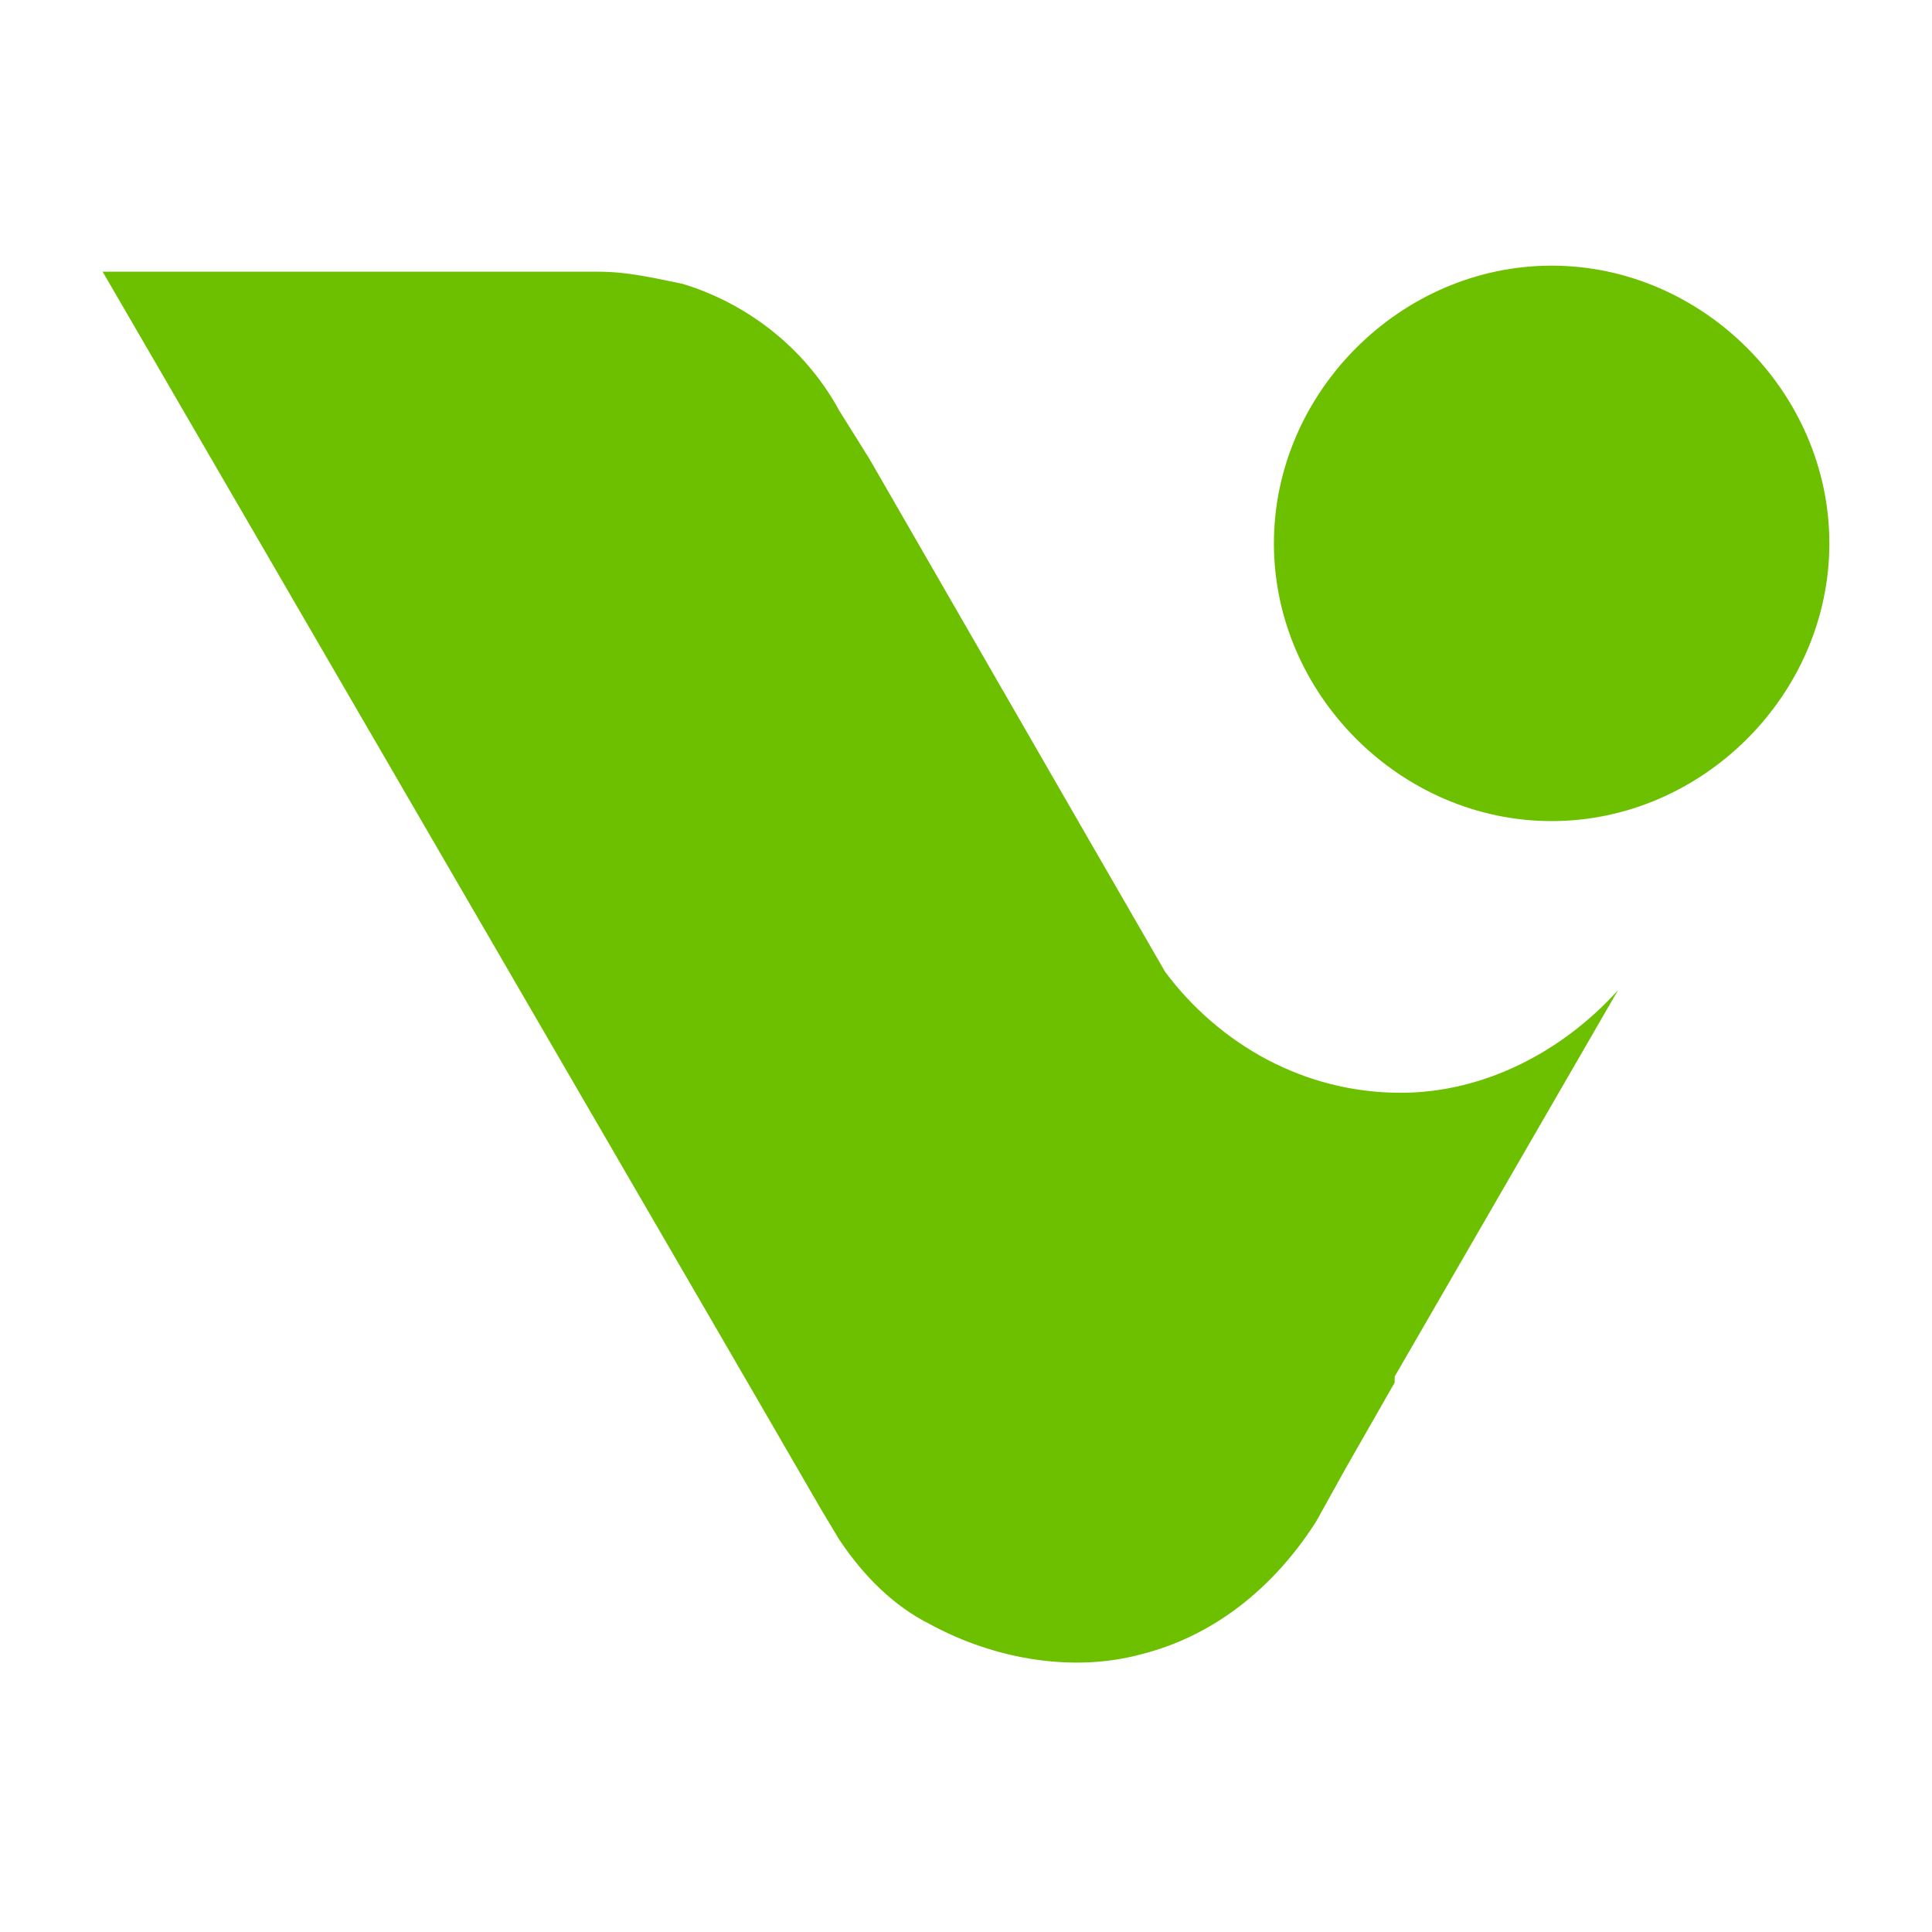
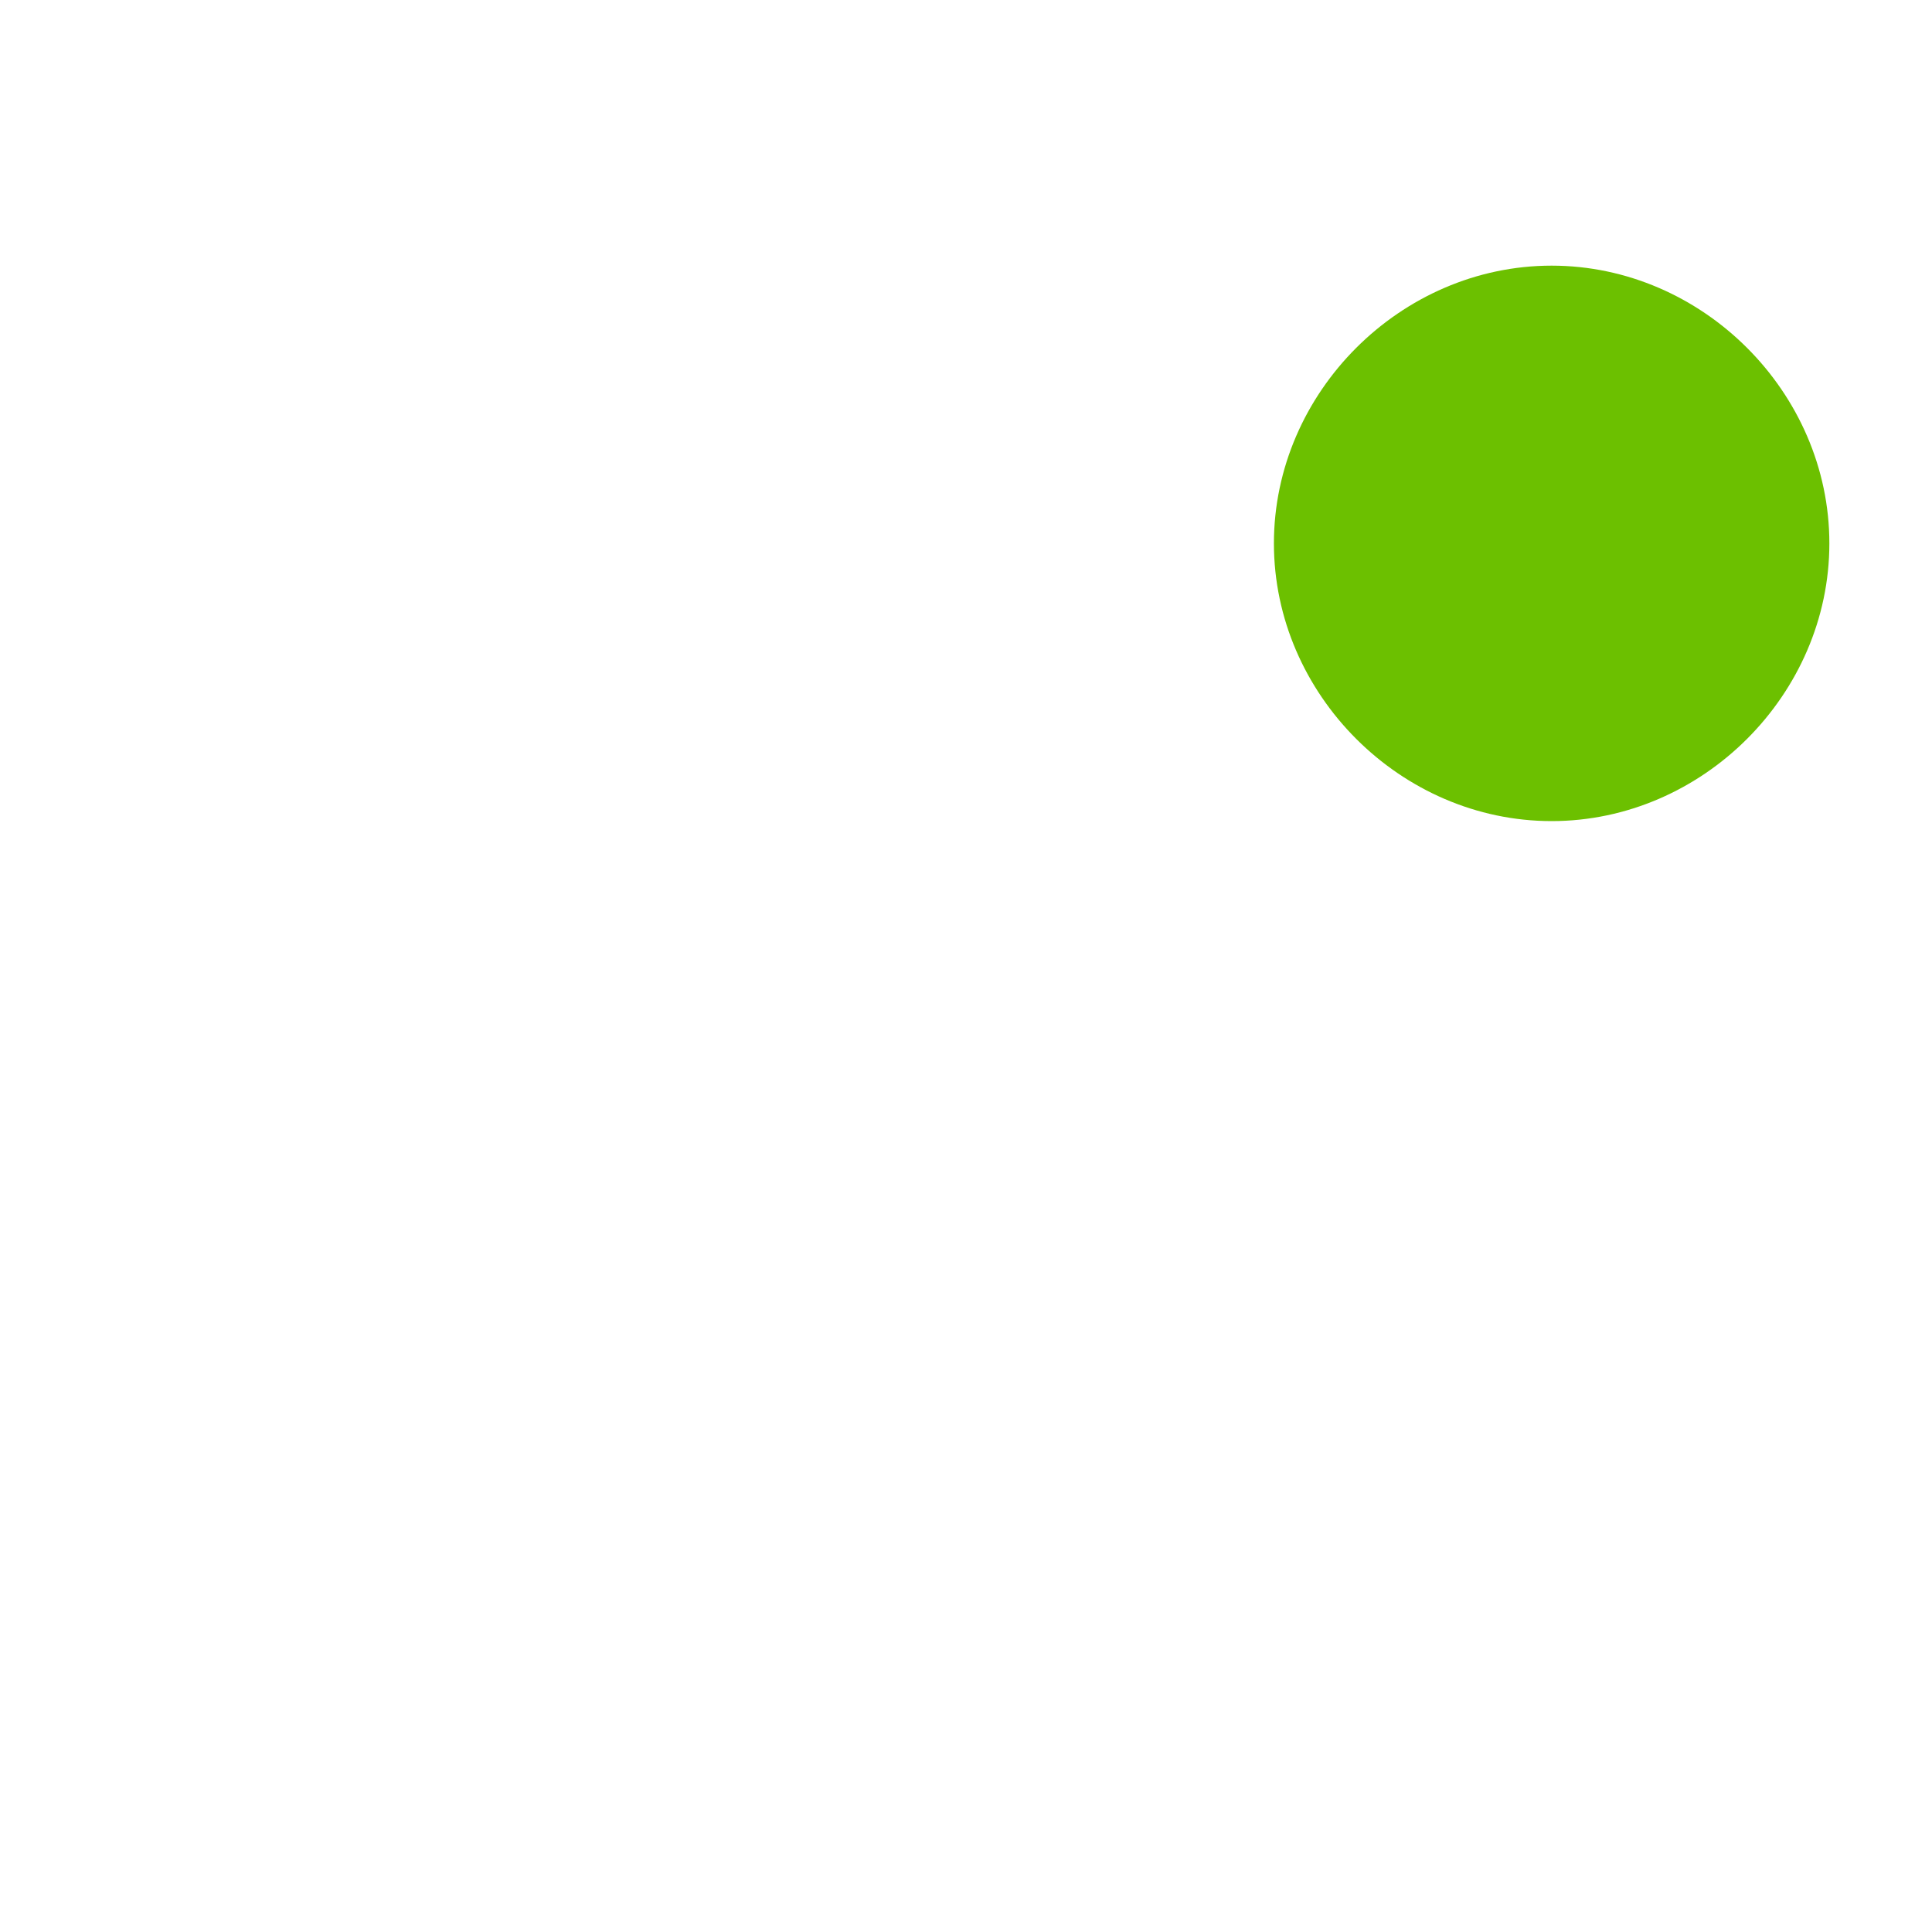
<svg xmlns="http://www.w3.org/2000/svg" version="1.1" id="Layer_1" x="0px" y="0px" width="32px" height="32px" viewBox="0 0 32 32" style="enable-background:new 0 0 32 32;" xml:space="preserve">
  <style type="text/css">
	.st0{fill-rule:evenodd;clip-rule:evenodd;fill:#6CC000;}
	.st1{fill:#6CC000;}
</style>
  <g>
    <path class="st0" d="M25.7,4.4c-2.5,0-4.6,2.1-4.6,4.6c0,2.5,2.1,4.6,4.6,4.6c2.5,0,4.6-2.1,4.6-4.6C30.3,6.5,28.2,4.4,25.7,4.4   L25.7,4.4z" />
-     <path class="st1" d="M12.5,23.1L12.5,23.1l1.1,1.9l0.3,0.5c0.4,0.6,0.9,1.1,1.5,1.4c1.1,0.6,2.4,0.8,3.5,0.5   c1.2-0.3,2.2-1.1,2.9-2.2l0.5-0.9l0.8-1.4l0-0.1l3.7-6.4c-0.9,1-2.2,1.7-3.6,1.7c-1.6,0-3-0.8-3.9-2l0,0l-1.5-2.6l-3.4-5.9   l-0.5-0.8c-0.6-1.1-1.6-1.8-2.6-2.1c-0.5-0.1-0.9-0.2-1.4-0.2h0H1.7L12.5,23.1z" />
  </g>
</svg>